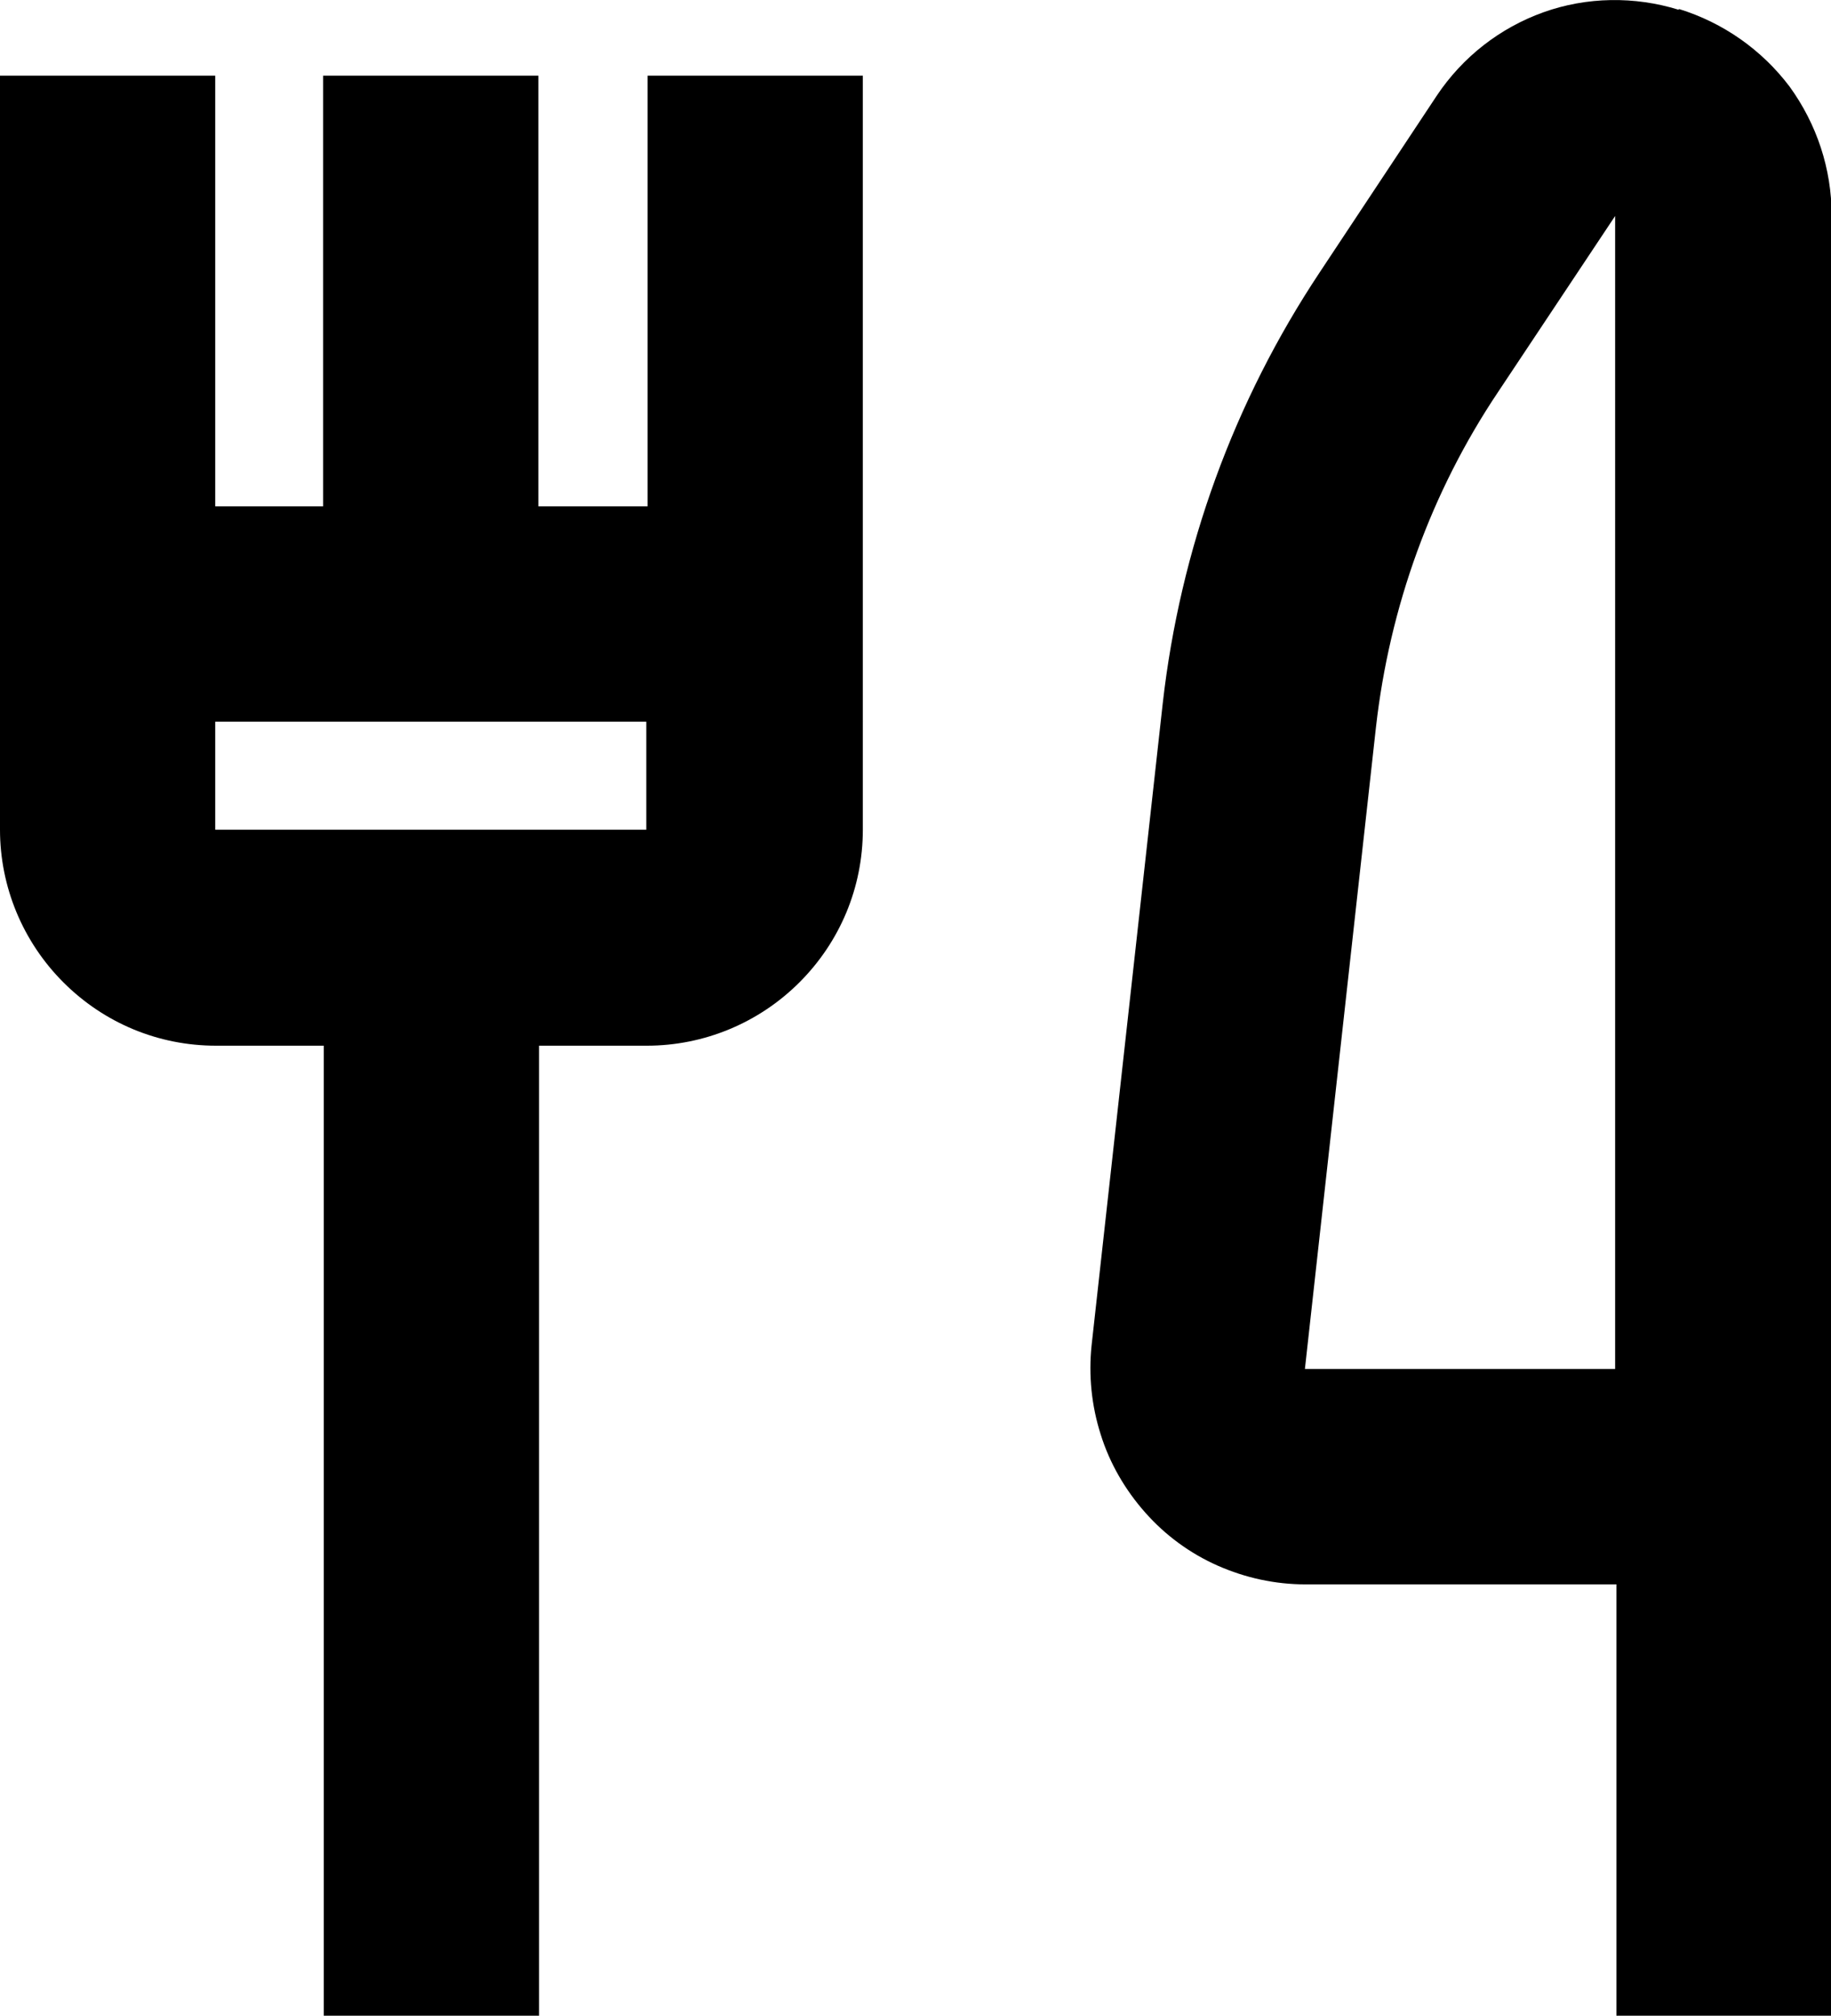
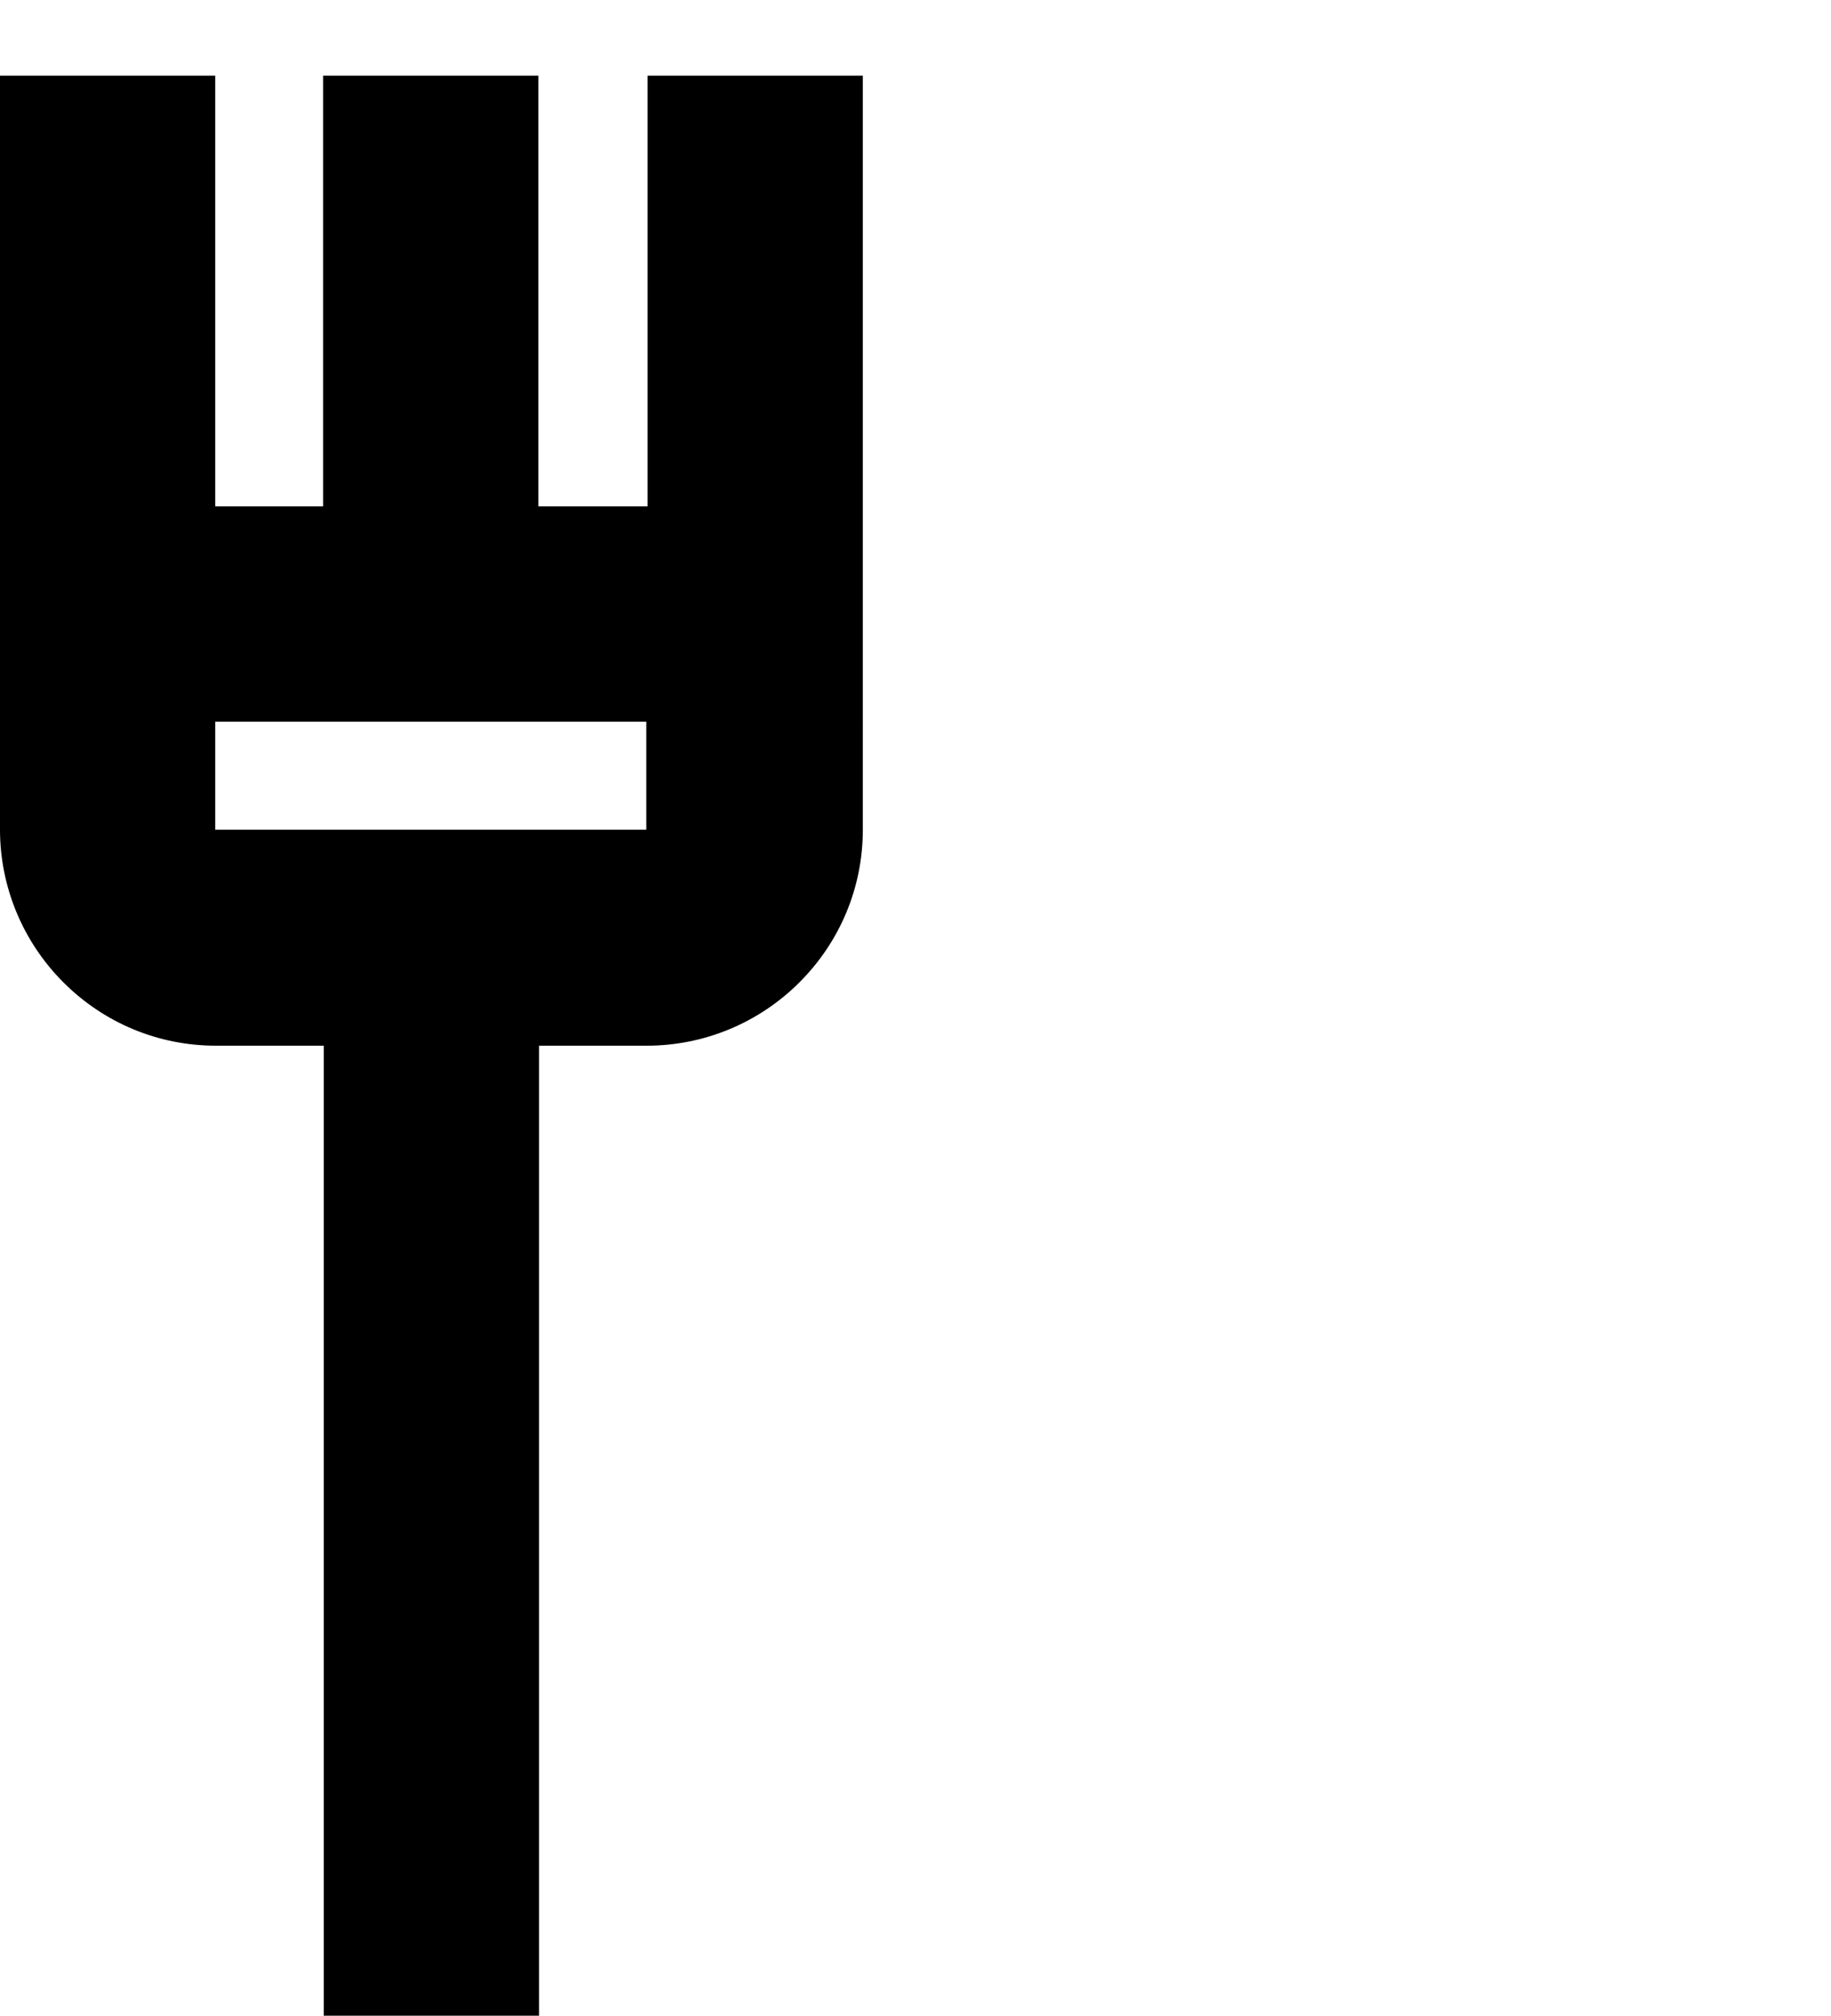
<svg xmlns="http://www.w3.org/2000/svg" id="a" width="28.33" height="31.17" viewBox="0 0 28.33 31.17">
  <path d="M10,7.83h-1.67V1.17h-3.33V7.83h-1.67V1.17H0V12.83c0,.88,.35,1.73,.98,2.36,.63,.63,1.47,.98,2.36,.98h1.67v15h3.33v-15h1.67c.88,0,1.73-.35,2.36-.98,.63-.63,.98-1.47,.98-2.36V1.17h-3.33V7.83ZM3.33,12.83v-1.67h6.67v1.67H3.33Z" />
-   <path d="M25.97,.15c-.68-.21-1.42-.2-2.09,.04-.67,.24-1.25,.69-1.65,1.29l-1.81,2.73c-1.33,2-2.16,4.28-2.43,6.67l-1.1,9.92c-.05,.47,0,.94,.14,1.38,.14,.45,.38,.86,.69,1.21,.31,.35,.69,.63,1.12,.82,.43,.19,.89,.29,1.36,.29h4.81v6.67h3.33V3.33c0-.72-.23-1.41-.65-1.99-.43-.57-1.03-.99-1.71-1.2h0Zm-.97,21.02h-4.81l1.1-9.93c.21-1.85,.85-3.63,1.89-5.18l1.81-2.72V21.17Z" />
</svg>